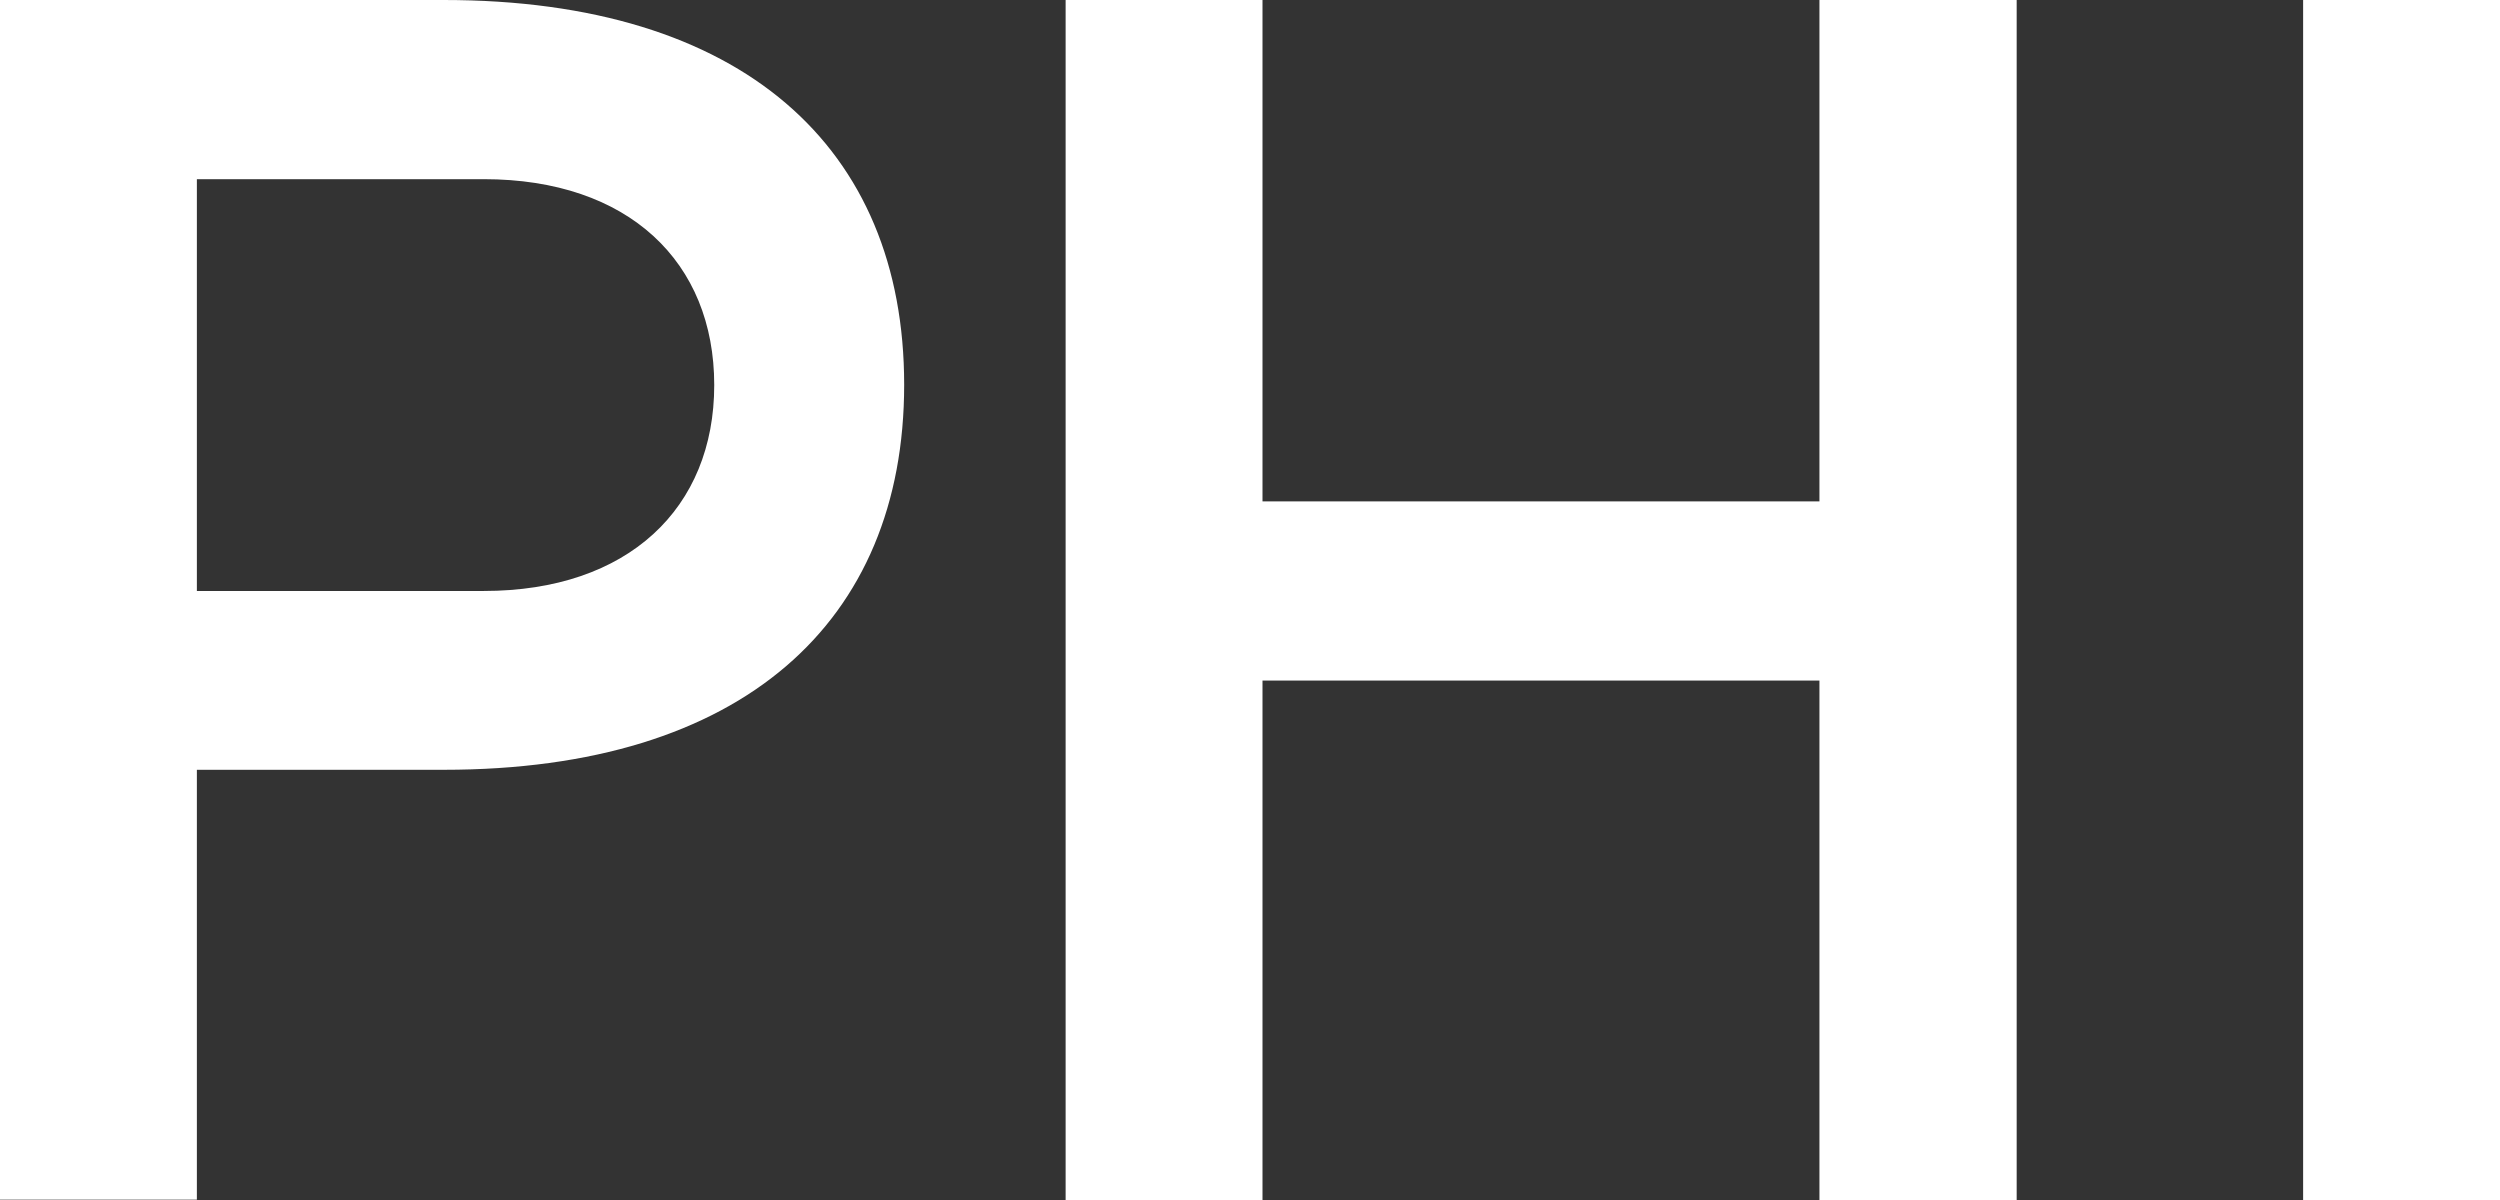
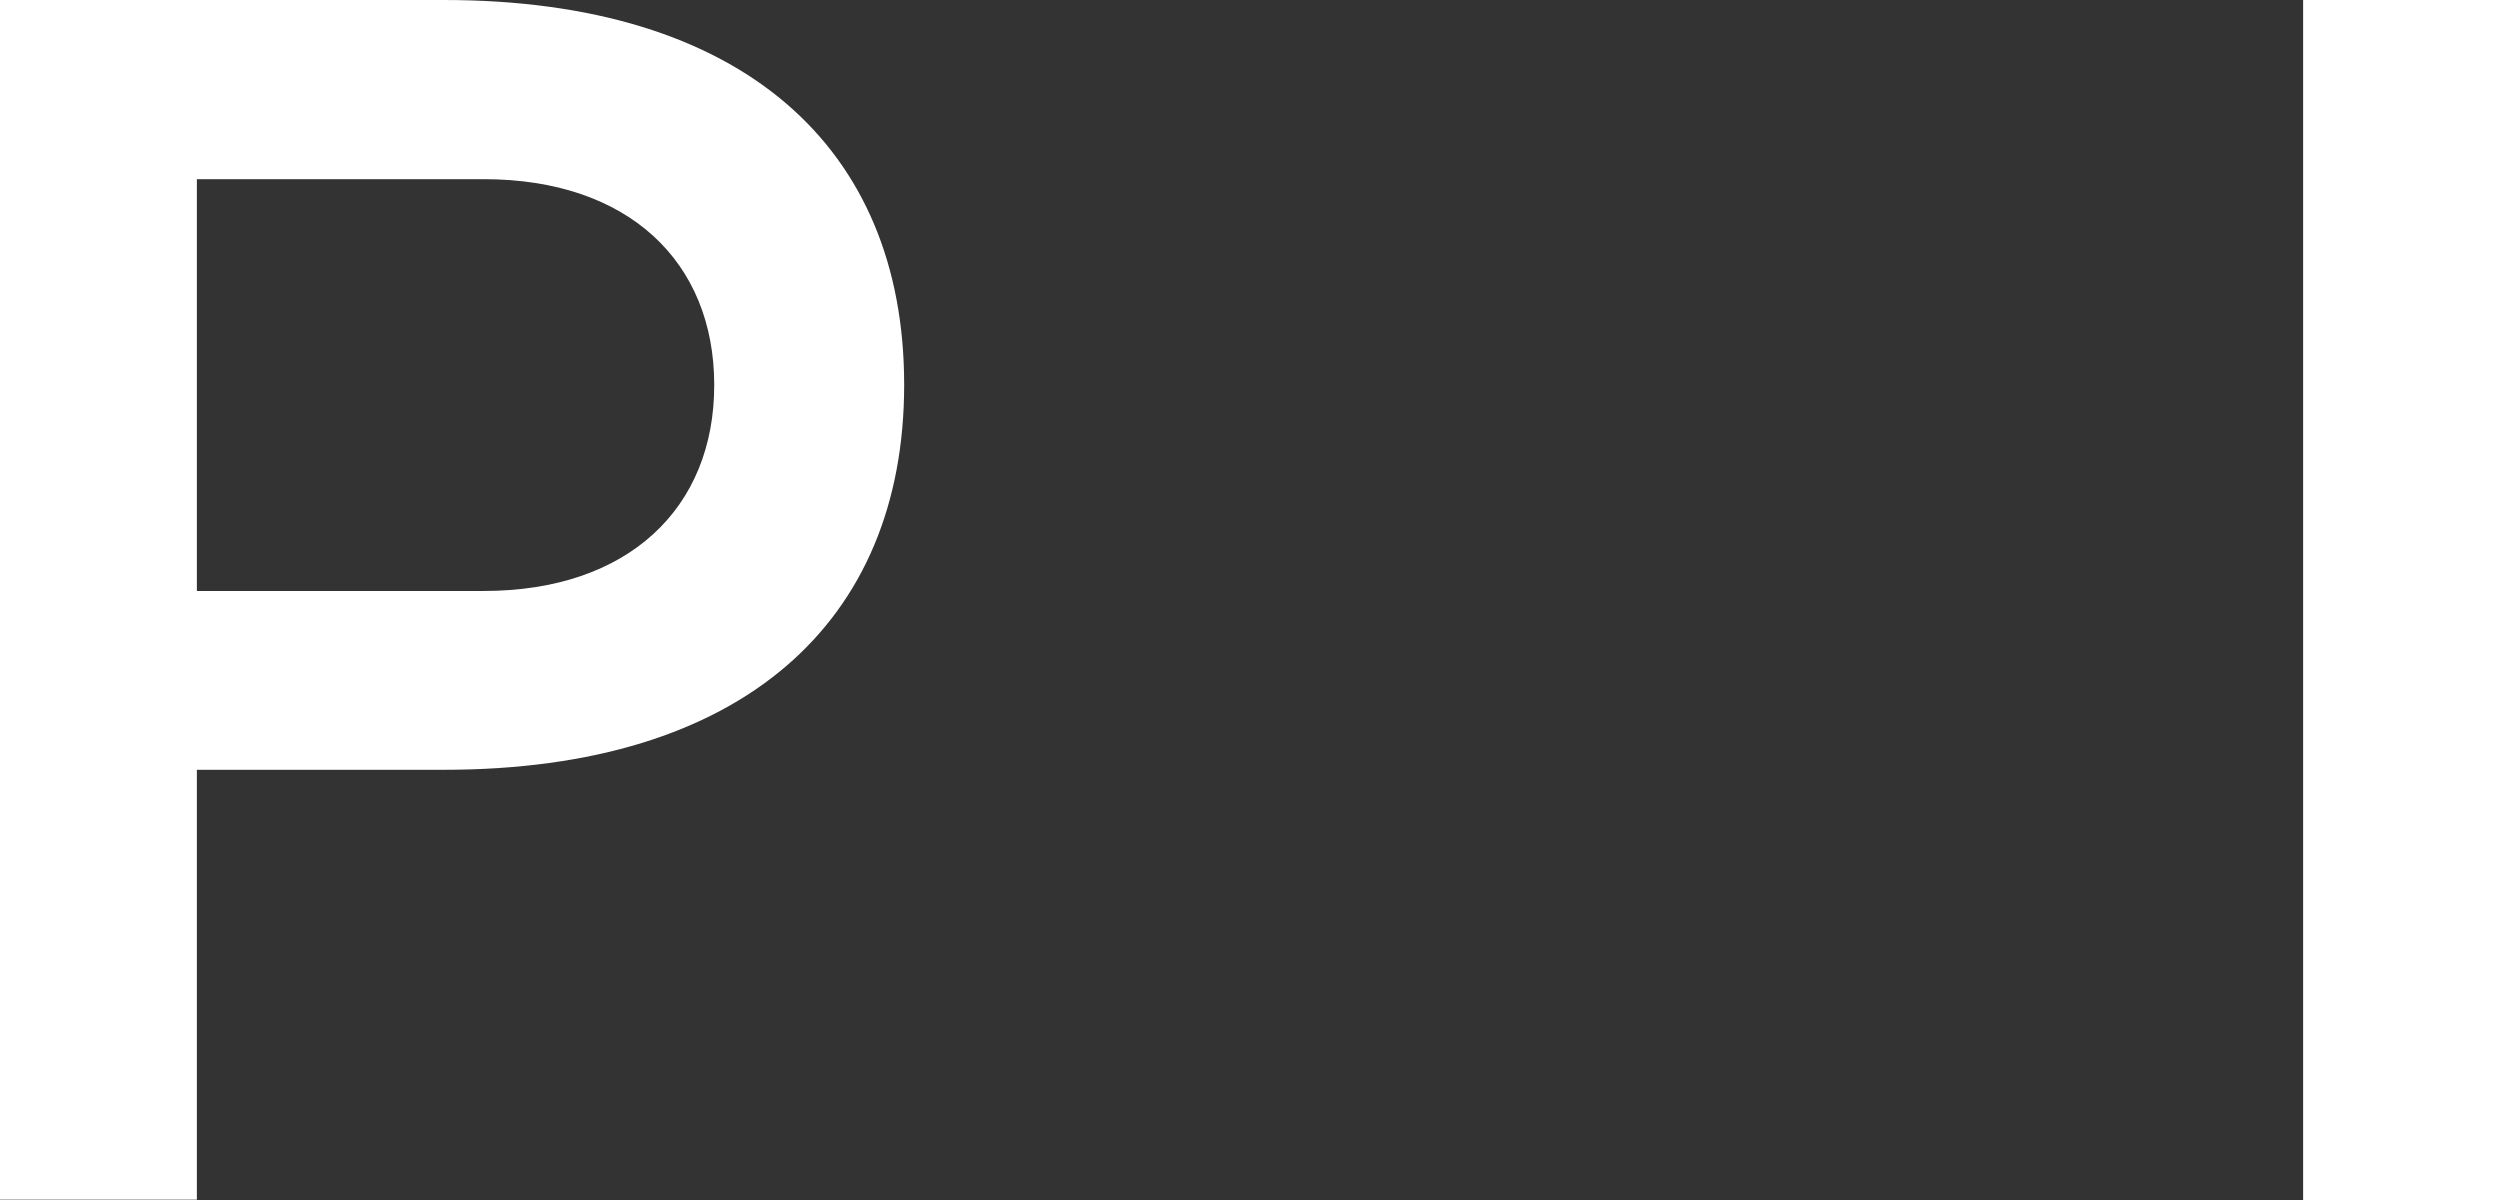
<svg xmlns="http://www.w3.org/2000/svg" id="Layer_1" version="1.1" viewBox="0 0 720 345.6">
  <rect x="0" y="0" width="720" height="345.6" fill="#333333" stroke="none" />
  <defs>
    <style>
      .st0 {
        fill: #fff;
      }
    </style>
  </defs>
  <rect class="st0" x="663.3" y="0" width="56.7" height="345.6" />
-   <polygon class="st0" points="580.8 0 524 0 524 144.4 363.6 144.4 363.6 0 306.9 0 306.9 345.6 363.6 345.6 363.6 196 524 196 524 345.6 580.8 345.6 580.8 0" />
  <path class="st0" d="M127.8,0H0v345.5h56.7v-123.8h71.1c86,0,132.6-42.5,132.6-110.9S213.8,0,127.8,0ZM139.4,170.2H56.7V51.6h82.6c41.8,0,66.4,23.9,66.4,59.3s-24.7,59.3-66.4,59.3Z" />
</svg>